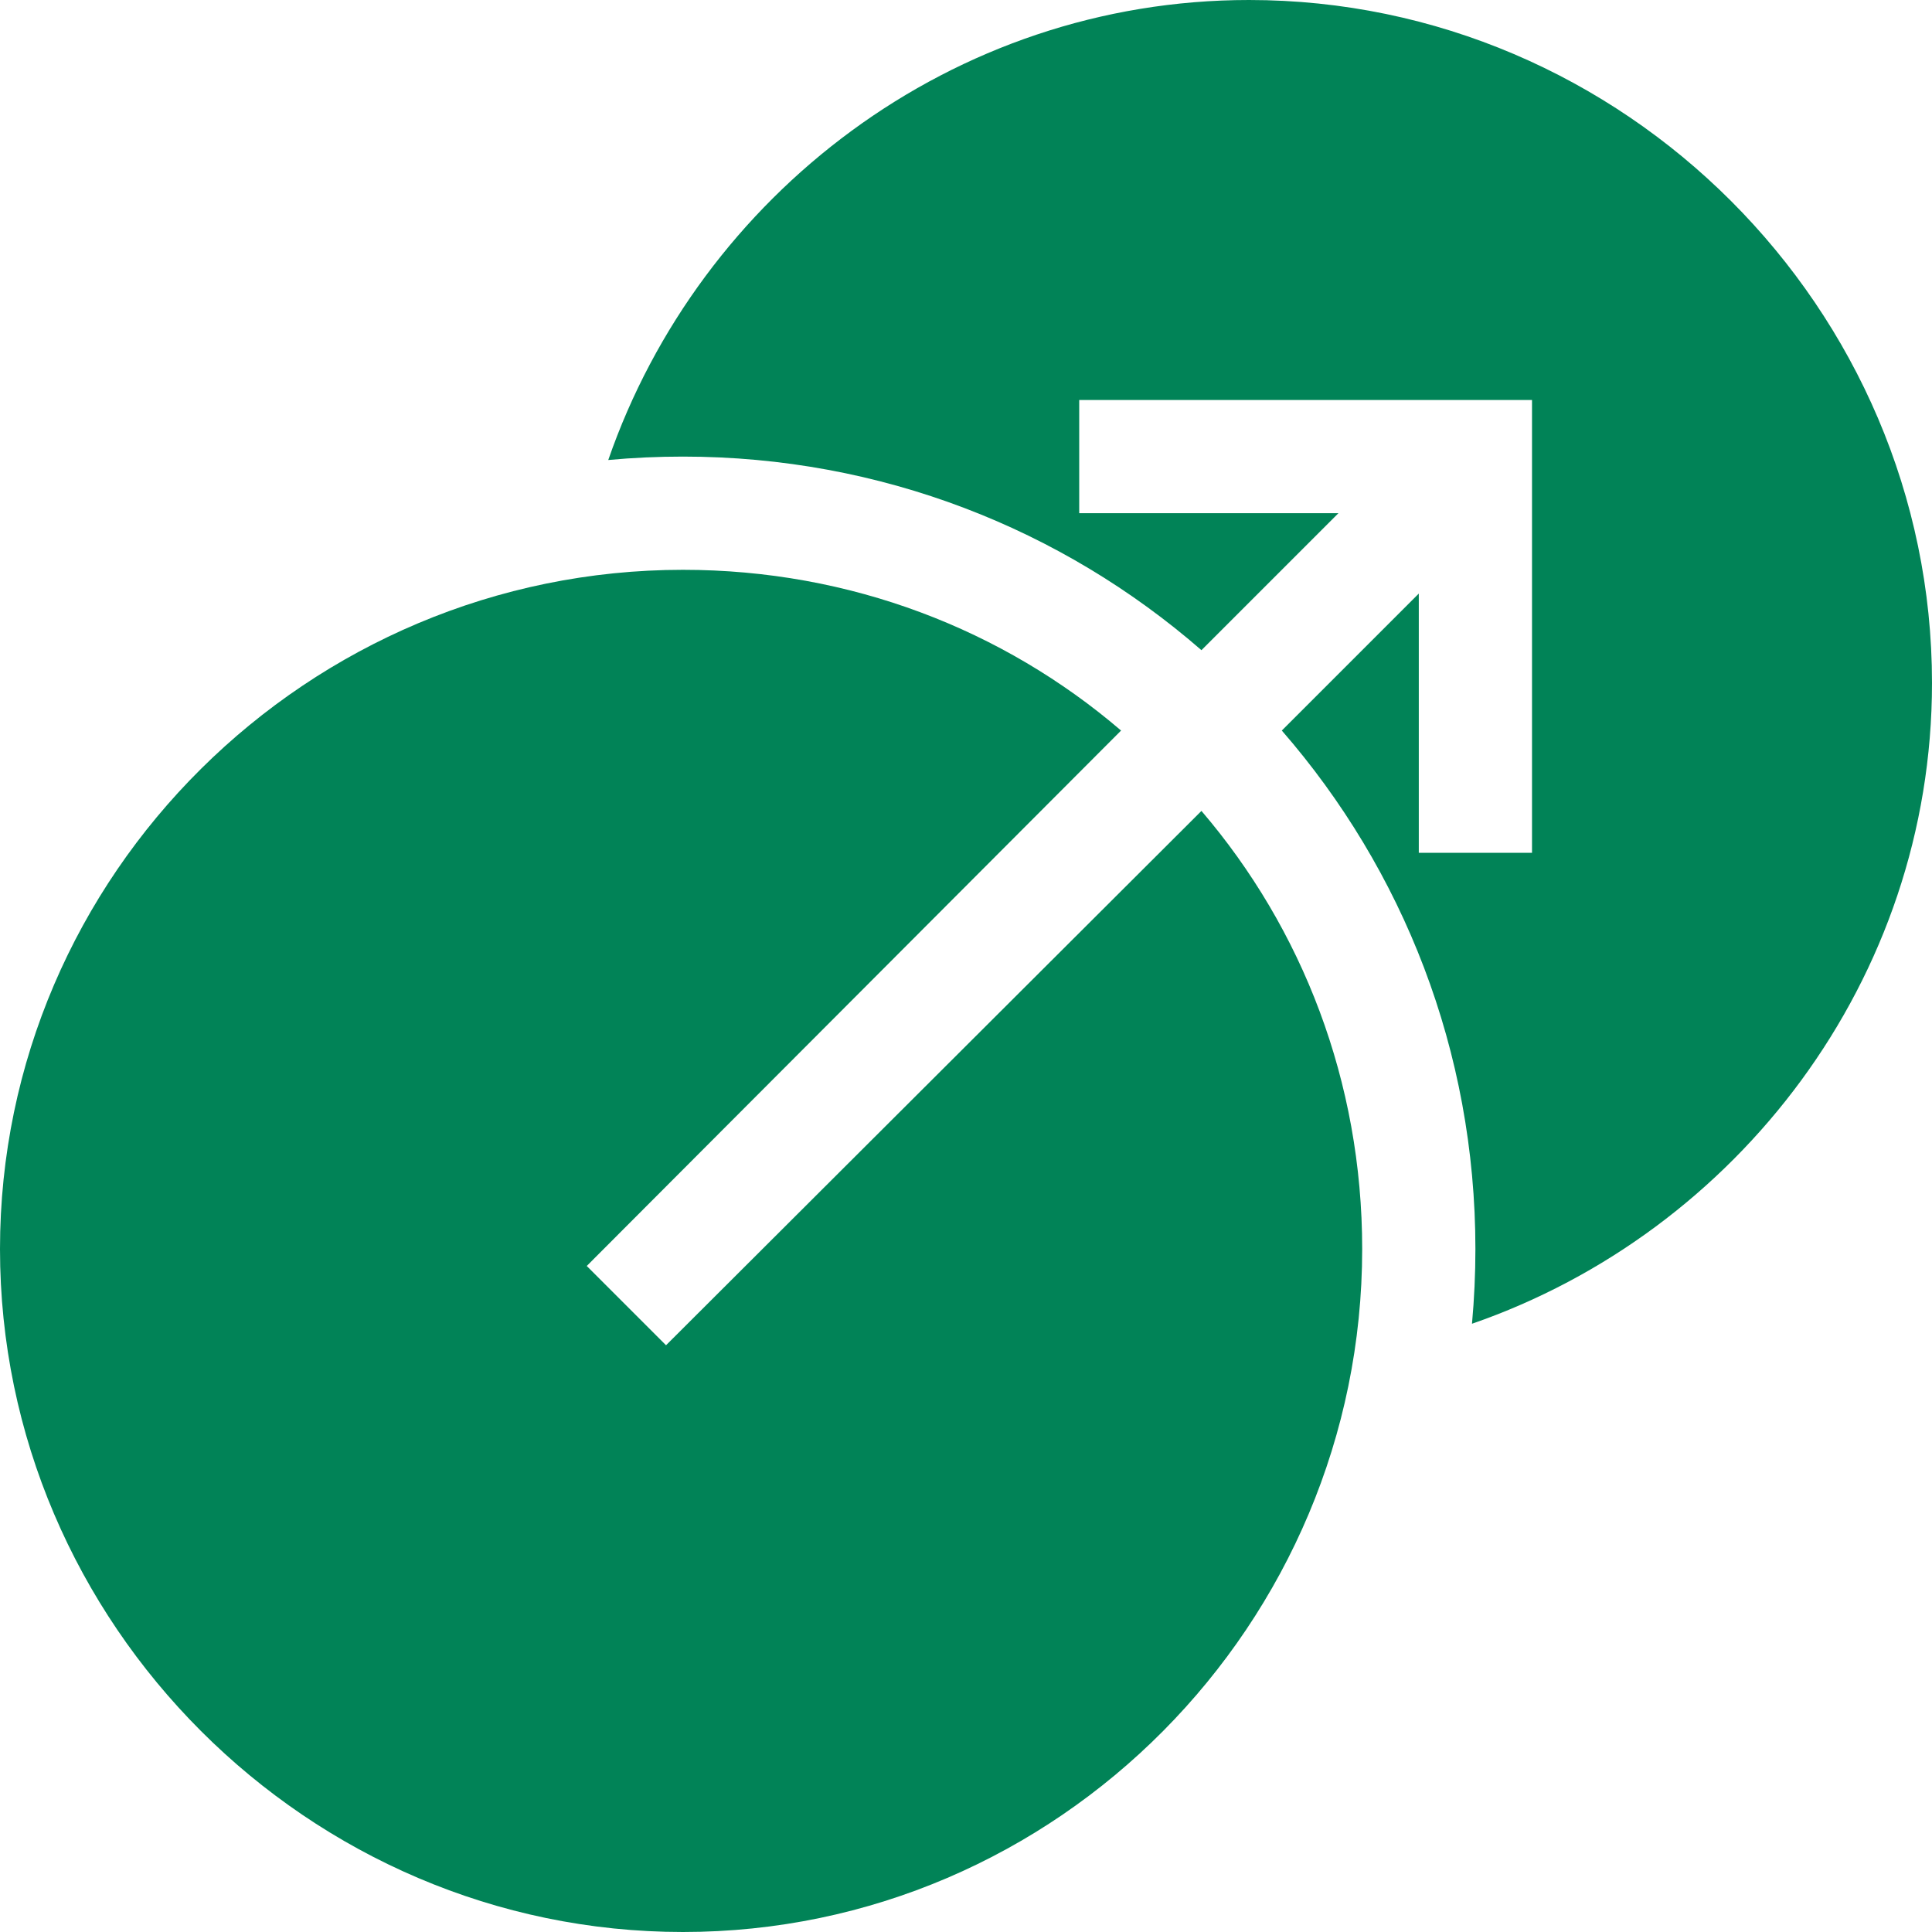
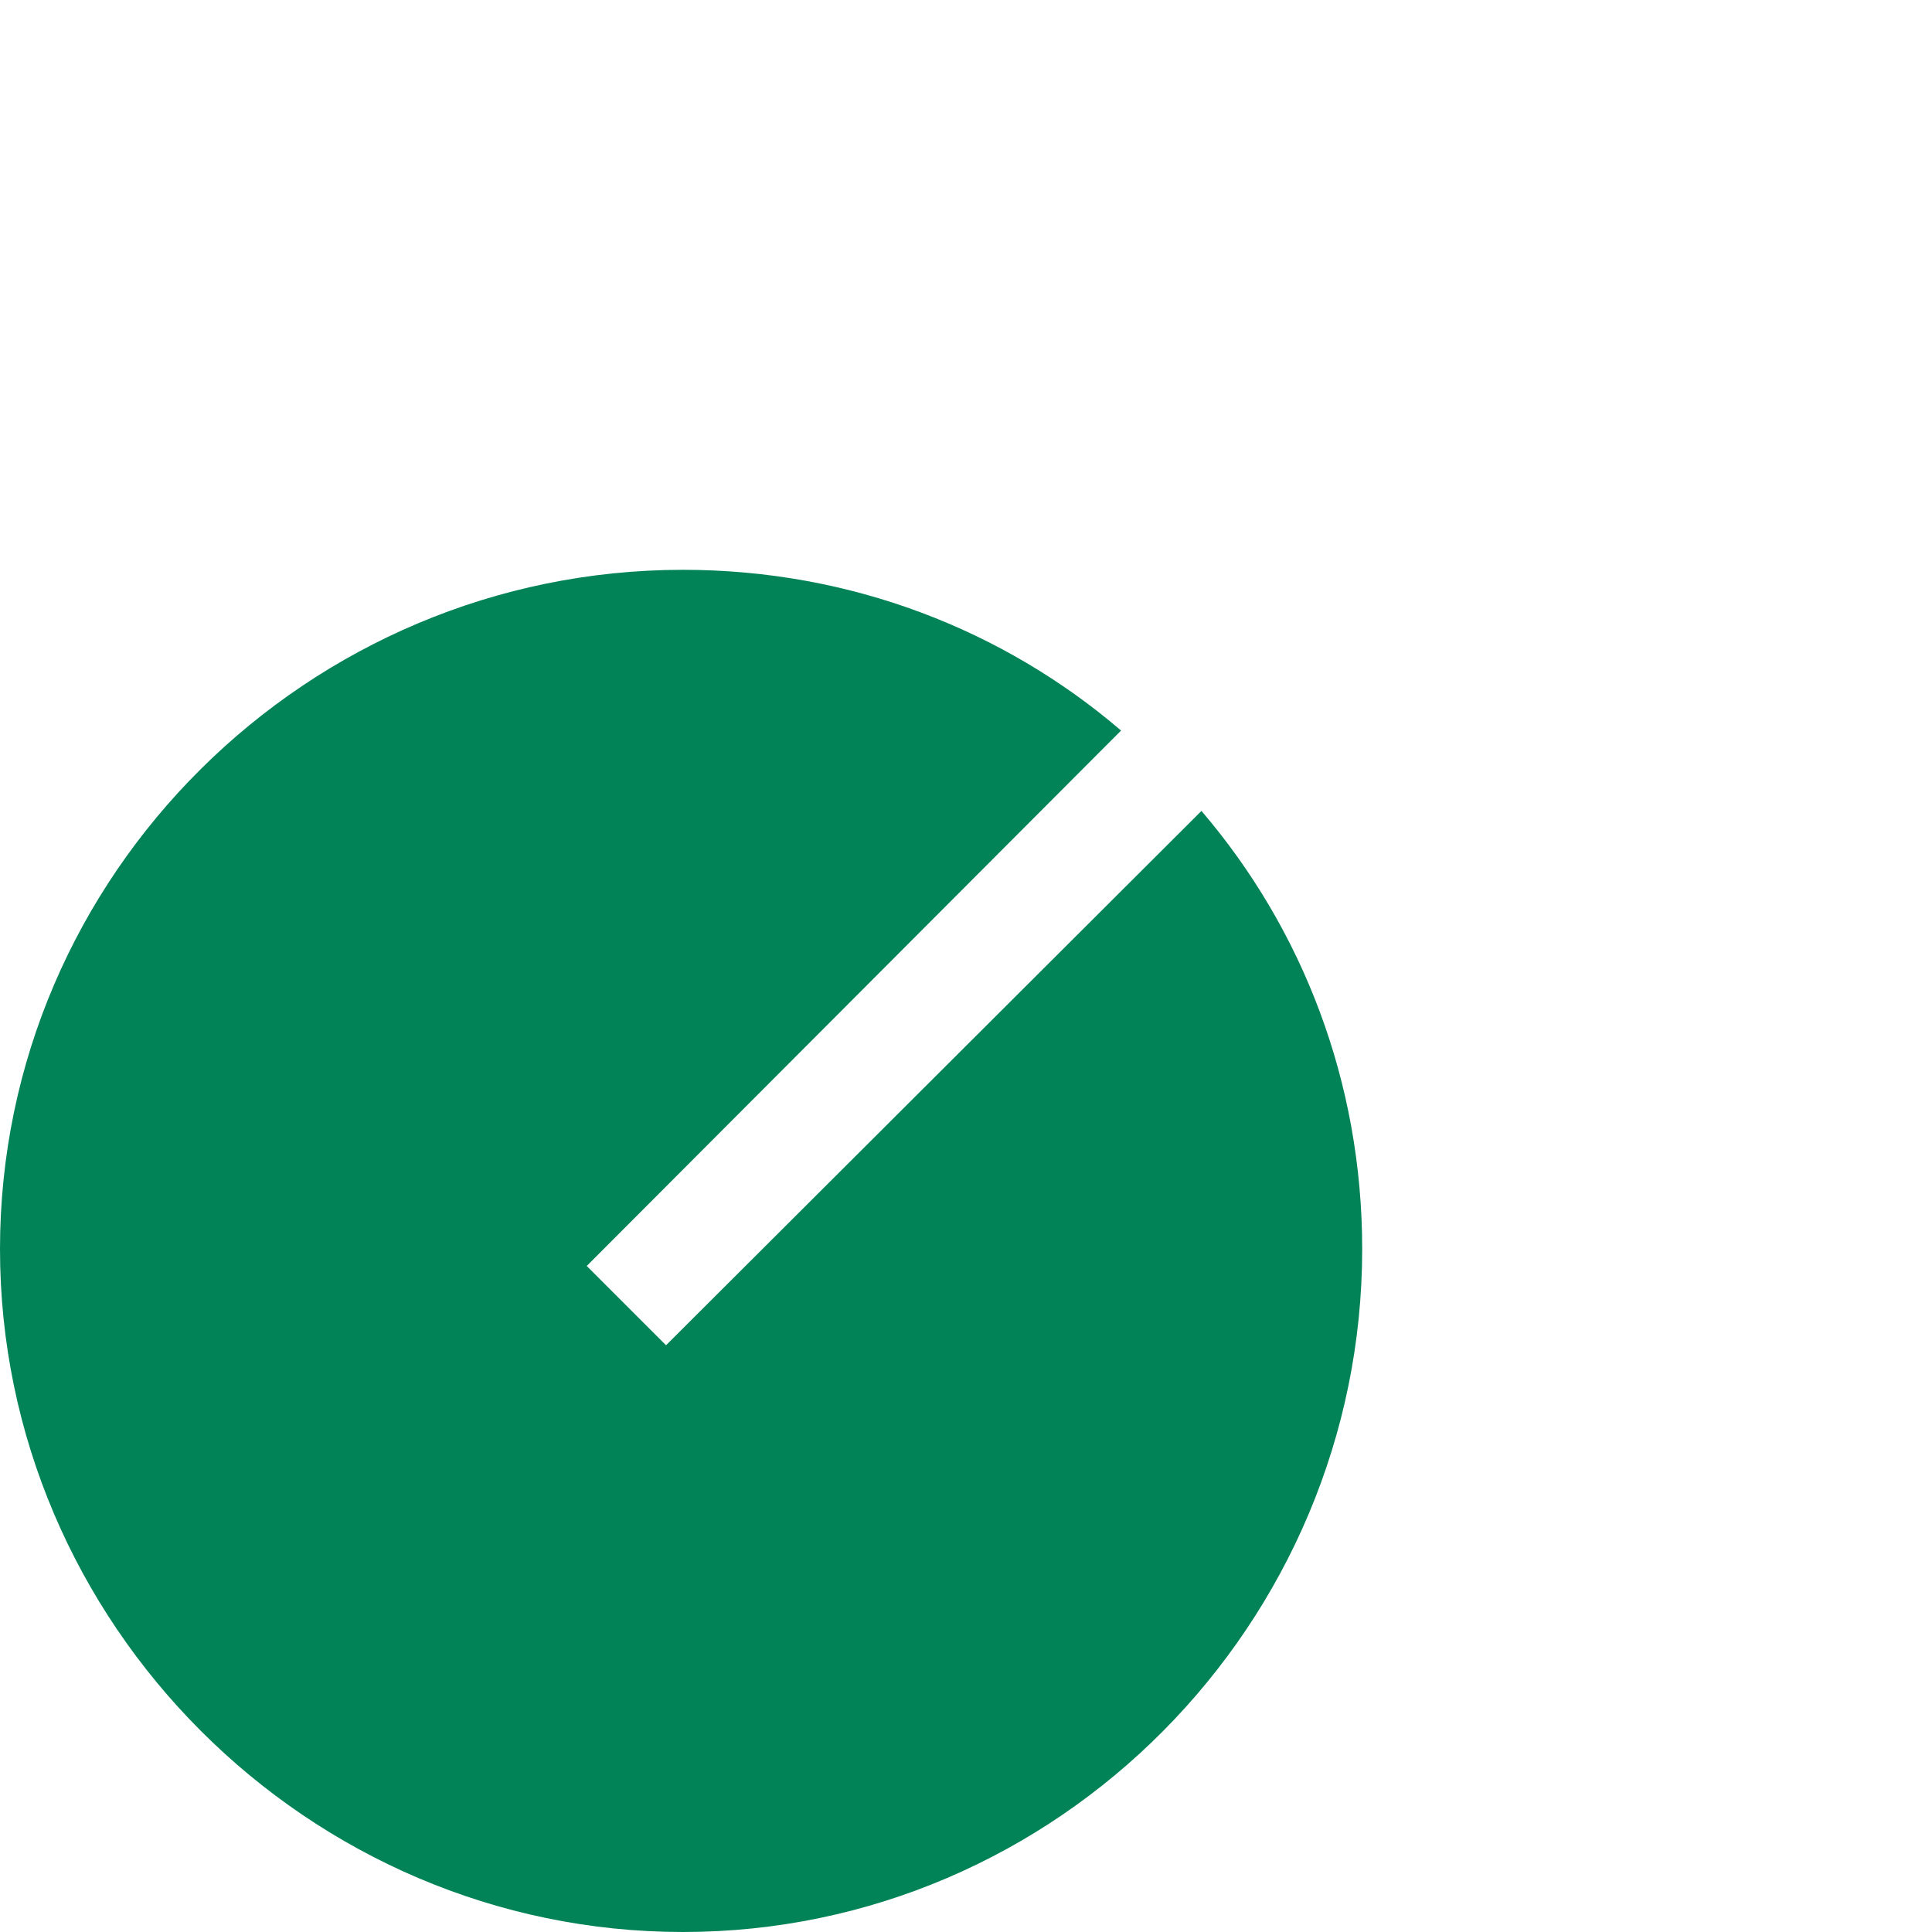
<svg xmlns="http://www.w3.org/2000/svg" width="30" height="30" viewBox="0 0 30 30" fill="none">
-   <path d="M30 10.605C30 15.211 26.971 19.131 22.857 20.555C22.892 20.168 22.91 19.781 22.91 19.395C22.91 16.318 21.785 13.506 19.904 11.344L22.031 9.217V13.242H23.789V6.211H16.758V7.969H20.783L18.656 10.096C16.494 8.215 13.682 7.09 10.605 7.09C10.219 7.09 9.832 7.107 9.445 7.143C10.869 3.029 14.789 0 19.395 0C25.213 0 30 4.787 30 10.605Z" fill="#018357" />
  <path d="M18.656 12.592L10.342 20.889L9.111 19.658L17.408 11.344C15.58 9.779 13.207 8.848 10.605 8.848C4.787 8.848 0 13.576 0 19.395C0 25.213 4.787 30 10.605 30C16.424 30 21.152 25.213 21.152 19.395C21.152 16.793 20.221 14.42 18.656 12.592Z" fill="#018357" />
</svg>